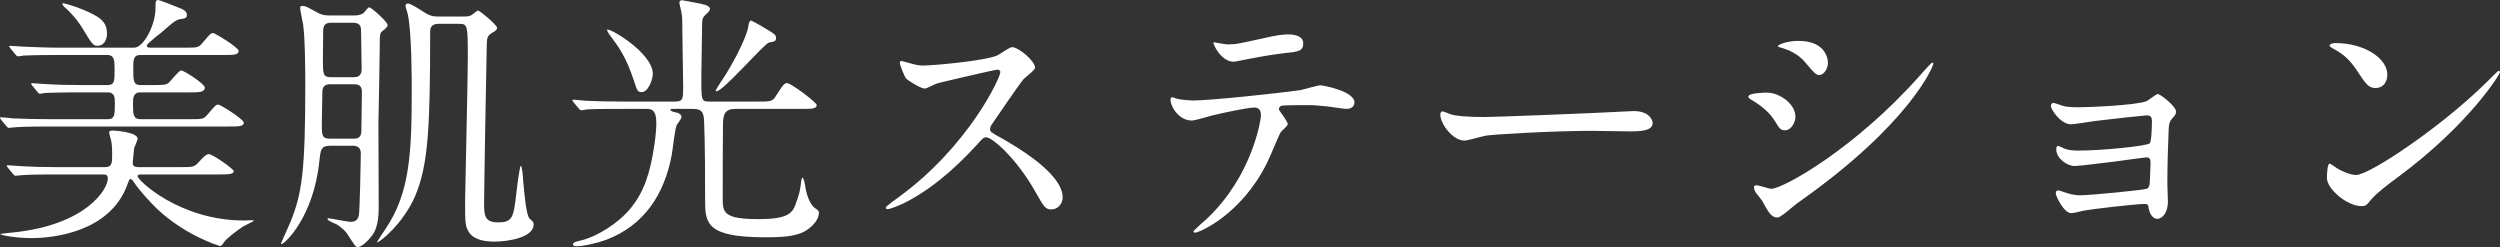
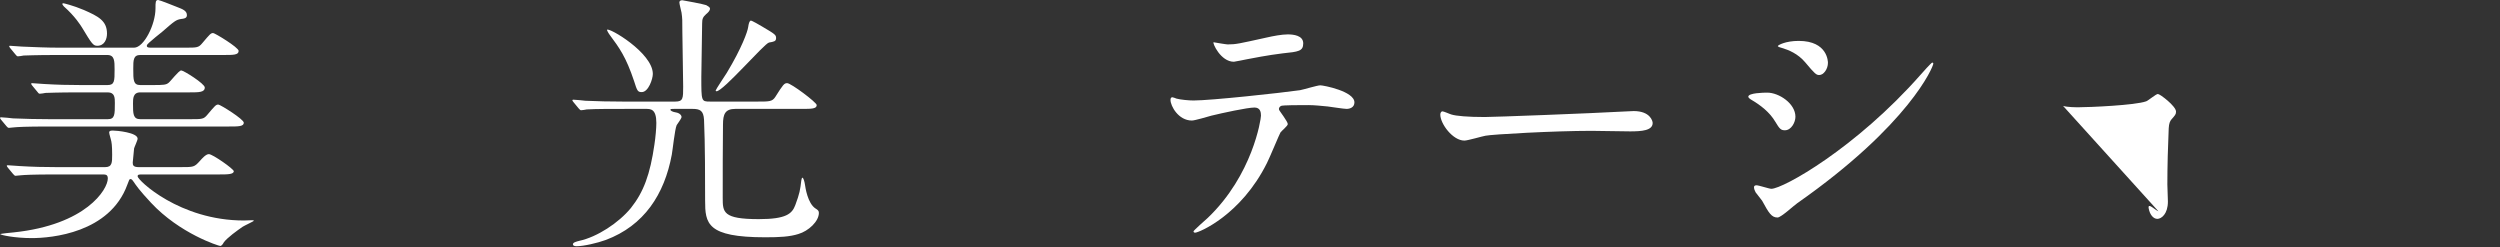
<svg xmlns="http://www.w3.org/2000/svg" id="_レイヤー_2" width="276.869" height="27.359" viewBox="0 0 276.869 27.359">
  <rect x="0" y="0" width="276.869" height="27.359" fill="#333333" stroke="none" />
  <defs>
    <style>.cls-1{fill:#fff;stroke-width:0px;}</style>
  </defs>
  <g id="_デザイン">
    <path class="cls-1" d="m20.489,5.28c1.35,0,1.5,0,1.92-.51.84-.99.93-1.11,1.2-1.11.18,0,2.82,1.59,2.82,1.98,0,.45-.6.45-1.62.45h-9.27c-.78,0-.78.57-.78,1.53,0,1.26,0,1.8.78,1.8h1.41c1.2,0,1.44-.03,1.71-.24.24-.18,1.14-1.38,1.41-1.38s2.61,1.47,2.61,1.89c0,.54-.66.54-1.68.54h-5.46c-.81,0-.81.69-.81,1.23,0,1.14,0,1.74.81,1.74h5.52c1.35,0,1.5,0,1.92-.51.84-.99.93-1.11,1.2-1.11.21,0,2.82,1.62,2.82,2.01,0,.42-.6.42-1.62.42H5.4c-2.61,0-3.48.06-3.78.09-.12,0-.54.06-.63.06-.12,0-.18-.09-.27-.18l-.6-.72c-.09-.15-.12-.15-.12-.18,0-.06.03-.09.12-.09.21,0,1.11.09,1.32.12,1.47.06,2.7.09,4.11.09h6.39c.78,0,.78-.51.78-1.8,0-.54,0-1.17-.78-1.17h-3.12c-2.61,0-3.48.06-3.78.06-.09.03-.54.09-.63.09-.12,0-.18-.09-.27-.21l-.57-.69q-.12-.15-.12-.21c0-.03.03-.06.09-.06.21,0,1.14.09,1.32.09,1.47.09,2.7.12,4.11.12h2.94c.78,0,.78-.45.78-1.71,0-.96,0-1.62-.81-1.62h-5.46c-2.64,0-3.51.06-3.81.06-.09.03-.54.09-.63.09-.09,0-.18-.09-.27-.21l-.57-.69q-.12-.15-.12-.21c0-.06.03-.06.09-.06.21,0,1.14.09,1.32.09,1.47.06,2.73.12,4.14.12h8.28c1.08,0,2.37-2.55,2.37-4.35,0-.69,0-.93.3-.93.15,0,1.8.66,2.1.78.63.24,1.08.42,1.08.9,0,.36-.36.39-.63.42-.57.09-.72.21-2.13,1.44-.24.18-1.23.99-1.41,1.17-.15.15-.27.24-.27.36,0,.21.24.21.57.21h3.66Zm-14.339,14.039c-2.64,0-3.48.06-3.81.09-.09,0-.54.06-.63.06-.09,0-.15-.09-.27-.21l-.57-.69q-.12-.15-.12-.21c0-.03.03-.06.09-.06.21,0,1.14.09,1.32.09,1.47.09,2.73.12,4.14.12h5.34c.78,0,.78-.51.78-1.38,0-1.02-.06-1.41-.15-1.71-.15-.57-.18-.63-.18-.75,0-.21.27-.21.42-.21.39,0,2.73.21,2.73.9,0,.18-.36.93-.39,1.08-.03.21-.15,1.47-.15,1.56,0,.27.03.51.66.51h4.62c1.5,0,1.53,0,2.16-.69.24-.27.66-.75.99-.75.42,0,2.76,1.65,2.76,1.89,0,.36-.72.36-1.59.36h-8.52c-.36,0-.54,0-.54.21,0,.42,4.65,4.89,11.759,4.89.15,0,.81-.03.93-.03.06,0,.18,0,.18.06s-1.05.54-1.23.66c-.57.39-1.74,1.23-2.1,1.74-.09.18-.24.39-.39.39s-4.47-1.35-7.68-4.8c-1.26-1.35-1.65-1.92-1.89-2.28-.09-.12-.21-.33-.36-.33-.15,0-.15.09-.36.63-1.95,5.34-8.4,5.91-10.59,5.91-1.83,0-3.48-.33-3.48-.45,0-.03,1.35-.18,1.47-.18,8.04-.84,10.44-4.769,10.44-5.97,0-.45-.24-.45-.66-.45h-5.13Zm4.62-14.249c-.45,0-.6-.21-1.68-2.01-.15-.24-.78-1.26-2.01-2.34-.03-.06-.18-.18-.18-.3,0-.03.09-.06.12-.06.03,0,1.08.24,2.28.75,1.56.69,2.55,1.17,2.55,2.61,0,.6-.27,1.35-1.08,1.35Z" />
-     <path class="cls-1" d="m36.66,16.139c-1.11,0-1.14.36-1.29,1.68-.63,6.21-3.84,9.21-4.2,9.21-.03,0-.06-.03-.06-.06s.9-1.98,1.05-2.37c1.29-3.15,1.65-5.669,1.65-15.149,0-.87,0-5.07-.24-6.75-.03-.24-.33-1.53-.33-1.83,0-.15.06-.21.27-.21.36,0,.63.18,1.62.72.63.36,1.08.33,1.44.33h2.67c.33,0,.66-.03.99-.24.12-.09.51-.66.66-.66.21,0,2.04,1.59,2.04,1.98q0,.24-.63.69c-.24.21-.24.51-.24,1.38,0,1.23-.12,7.379-.15,8.759,0,1.29.03,7.65.03,9.09,0,.75.03,2.37-.72,3.36-.36.48-1.11,1.29-1.62,1.29-.21,0-.27-.12-.96-1.17-.21-.39-.54-.81-1.32-1.32-.15-.09-1.05-.42-1.05-.6,0-.09.12-.09.15-.09.21,0,2.04.39,2.43.39.75,0,.84-.51.9-.75.09-.54.21-5.94.21-6.81,0-.45-.15-.87-.9-.87h-2.4Zm-.03-6.81c-.3,0-.93,0-.93.84,0,.54-.06,2.97-.06,3.48,0,1.35,0,1.71.93,1.71h2.55c.3,0,.9,0,.9-.84,0-.69.06-3.749.06-4.379,0-.81-.6-.81-.93-.81h-2.52Zm.06-6.81c-.27,0-.9,0-.9.84,0,.51-.03,2.729-.03,3.18,0,1.68,0,2.01.9,2.01h2.49c.27,0,.9,0,.9-.87,0-.66-.06-3.54-.06-4.11,0-.51,0-1.05-.9-1.05h-2.4Zm14.729-.69c.24,0,.54,0,.84-.18.09-.06.57-.48.69-.48.18,0,2.1,1.59,2.1,1.92,0,.18-.09.3-.54.54-.57.33-.57.63-.6,1.26-.03,1.02-.3,16.23-.3,17.669,0,1.38.12,2.07,1.56,2.07,1.62,0,1.71-.6,2.01-3.21.06-.51.36-3.06.51-3.06.12,0,.24,1.29.24,1.56.18,1.95.36,3.99.75,4.32.36.33.42.36.42.63,0,1.41-2.76,1.89-4.35,1.89-.93,0-2.25-.15-2.82-1.05-.42-.69-.42-.99-.42-3.6,0-.69.3-13.319.3-15.749,0-3.57-.03-3.72-.96-3.72h-2.31c-.9,0-.9.66-.9.9,0,10.65-.21,14.79-1.68,18.209-1.35,3.09-3.93,5.1-4.2,5.1-.09,0,.87-1.41.96-1.53,2.67-3.99,2.88-8.31,2.88-15.449,0-.96,0-6.42-.45-8.34-.03-.15-.24-.75-.24-.87,0-.18.09-.27.27-.27.39,0,1.83,1.02,2.13,1.17.54.27.87.27,1.2.27h2.91Z" />
    <path class="cls-1" d="m74.639,12.06c-.3,0-.39,0-.39.09,0,.12.24.24.6.3.39.06.63.3.63.51,0,.18-.48.78-.54.9-.21.48-.45,2.82-.54,3.27-.81,4.379-3.06,7.859-7.32,9.449-.9.33-2.43.69-3.24.69-.27,0-.39-.09-.39-.21,0-.21.36-.3.72-.39,1.95-.42,4.35-1.98,5.7-3.63,1.41-1.77,2.13-3.72,2.61-7.05.12-.78.21-1.8.21-2.37,0-1.56-.63-1.56-1.17-1.56h-1.59c-2.37,0-3.9,0-4.95.06-.09.03-.54.09-.63.09-.09,0-.15-.09-.27-.21l-.57-.69c-.06-.09-.12-.15-.12-.18,0-.06.03-.09.09-.09.21,0,1.14.09,1.35.12,1.35.06,2.7.09,4.11.09h5.85c.87,0,.87-.36.87-1.65,0-.96-.09-5.19-.09-6.06,0-1.35,0-1.47-.09-2.13-.03-.18-.24-.96-.24-1.14,0-.18.15-.24.33-.24.12,0,2.43.45,2.64.54.15.09.42.21.42.39,0,.24-.24.45-.42.6-.36.33-.45.51-.45,1.05,0,.93-.09,5.07-.09,5.91,0,2.7,0,2.73.96,2.73h5.31c1.26,0,1.59,0,1.92-.51.87-1.38.99-1.53,1.32-1.53.42,0,3.27,2.13,3.27,2.43,0,.42-.6.42-1.62.42h-7.38c-1.14,0-1.38.57-1.38,1.74-.03,1.29-.03,6.6-.03,8.1,0,1.59,0,2.37,3.99,2.37,3.06,0,3.69-.6,4.05-1.56.48-1.29.54-1.68.66-2.7.03-.15.06-.33.12-.33.12,0,.24.42.3.84.03.18.27,2.01,1.17,2.58.24.15.36.24.36.48,0,.93-1.14,2.01-2.28,2.34-.96.3-2.04.36-3.66.36-6.48,0-6.66-1.53-6.66-4.08,0-2.13,0-6.39-.12-8.94-.06-1.02-.45-1.2-1.29-1.2h-2.04Zm-2.34-3.87c0,.54-.48,2.01-1.23,2.01-.45,0-.51-.15-.84-1.2-.9-2.7-1.65-3.72-2.7-5.13-.18-.24-.33-.54-.3-.57.18-.3,5.07,2.55,5.07,4.89Zm12.06-5.28c1.53.9,1.59.96,1.59,1.32,0,.36-.27.39-.78.48-.51.09-5.07,5.4-5.82,5.4-.03,0-.09-.03-.09-.09,0-.09,1.08-1.71,1.23-1.95,1.65-2.729,2.31-4.59,2.37-5.07.06-.39.12-.63.27-.72.12-.03,1.02.51,1.23.63Z" />
-     <path class="cls-1" d="m110.429,7.71c-.21,0-6.51,1.47-6.66,1.53-.21.06-1.14.57-1.35.57-.45,0-1.86-.9-2.04-1.08-.21-.21-.72-1.53-.72-1.74,0-.15.03-.24.18-.24.03,0,.69.18.78.21.93.27,1.29.3,1.59.3,1.02,0,6.66-.48,8.22-1.11.27-.12,1.38-.93,1.65-.93.72,0,2.55,1.53,2.55,2.28,0,.27-1.11,1.08-1.29,1.29-.6.72-2.97,4.23-3.45,4.92-.12.15-.24.36-.24.6,0,.27.06.33,1.32,1.02,1.35.78,6.72,3.81,6.72,6.54,0,.69-.54,1.32-1.23,1.32s-.81-.21-1.86-2.07c-2.07-3.63-4.71-5.91-5.37-5.91-.3,0-.39.09-1.05.84-1.05,1.11-4.11,4.47-8.01,6.419-.81.39-1.62.69-1.86.69-.06,0-.21,0-.21-.18,0-.12,1.2-.99,1.38-1.11,7.83-5.67,11.399-13.44,11.31-13.919-.06-.24-.3-.24-.36-.24Z" />
    <path class="cls-1" d="m142.619,13.739c0,.21-.72.78-.81.93-.09.12-1.23,2.88-1.5,3.39-2.88,5.79-7.56,7.71-7.95,7.71-.12,0-.18-.06-.18-.15,0-.09,1.35-1.29,1.59-1.5,4.95-4.74,5.88-10.889,5.88-11.31,0-.36-.06-.9-.72-.9-.78,0-3.54.6-4.77.9-.33.09-1.83.54-2.16.54-1.5,0-2.37-1.62-2.37-2.28,0-.18.06-.3.21-.3.06,0,.39.12.45.15.42.12,1.38.21,1.89.21,1.92,0,9.69-.84,11.79-1.14.36-.06,1.92-.54,2.25-.54.36,0,3.78.66,3.78,1.89,0,.54-.48.72-.87.72-.33,0-1.8-.24-2.1-.27-.63-.06-1.47-.15-2.13-.15-1.02,0-2.82,0-3.03.09-.21.12-.27.3-.21.45.03.09.96,1.29.96,1.56Zm-6.66-8.82c.93,0,1.26-.09,4.26-.75.78-.18,1.74-.36,2.4-.36.63,0,1.71.12,1.71.99,0,.87-.51.93-2.28,1.11-1.53.18-3.54.57-3.99.66-.15.03-1.32.27-1.41.27-1.47,0-2.4-2.1-2.25-2.16.18.03,1.38.24,1.56.24Z" />
    <path class="cls-1" d="m180.269,12.33c.18,0,.51-.03.66-.03,1.83,0,2.1,1.11,2.1,1.32,0,.84-1.23.93-2.49.93-.69,0-3.69-.06-4.29-.06-4.14,0-11.01.39-11.729.54-.36.06-1.98.54-2.34.54-1.29,0-2.67-1.86-2.67-2.88,0-.18.09-.36.24-.36.15,0,.87.33,1.02.36.51.15,1.74.27,3.66.27.99,0,11.46-.39,15.839-.63Z" />
    <path class="cls-1" d="m198.84,12.929c0,.6-.45,1.5-1.17,1.5-.45,0-.6-.18-1.05-.93-.63-1.08-1.65-1.86-2.73-2.49-.09-.06-.27-.18-.27-.3,0-.42,1.71-.45,2.1-.45,1.29,0,3.12,1.2,3.12,2.67Zm-3.69,9.3c-.09-.15-.63-.78-.72-.93s-.18-.39-.18-.57c0-.12.09-.21.27-.21.27,0,1.41.39,1.65.39,1.29,0,9.36-4.5,16.529-12.63.15-.18,1.2-1.35,1.29-1.35.06,0,.12.03.12.12,0,.33-2.64,6.75-15.059,15.45-.36.24-1.8,1.59-2.19,1.59-.66,0-.96-.48-1.71-1.86Zm7.29-15.27c0,.69-.48,1.35-.96,1.35-.33,0-.48-.12-1.56-1.41-.81-.96-1.86-1.38-2.58-1.59-.12-.03-.45-.12-.45-.21s.84-.57,2.31-.57c3.24,0,3.24,2.34,3.24,2.43Z" />
-     <path class="cls-1" d="m228.48,11.729c.48.15,1.41.15,1.74.15,1.11,0,6.24-.21,7.47-.66.24-.09,1.08-.81,1.29-.81.24,0,2.01,1.35,2.01,1.95,0,.3-.09.39-.51.87-.15.18-.27.42-.3.99-.09,1.98-.15,4.23-.15,6.21,0,.3.06,1.62.06,1.89,0,1.38-.72,1.92-1.17,1.92s-.84-.48-.96-1.17c-.06-.39-.06-.48-.48-.48-.99,0-5.79.57-6.6.72-.24.03-1.17.3-1.5.3-.81,0-1.71-1.92-1.71-2.16,0-.12.03-.36.27-.36.09,0,.18.03.99.3.12.03.69.24,1.44.24,1.2,0,7.11-.6,7.38-.72.33-.18.33-.45.36-1.29,0-.24.06-1.5.06-1.62,0-.39-.12-.57-.48-.57-.12,0-2.28.3-3.39.45-.81.09-4.02.51-4.53.51-.84,0-2.04-.84-2.04-1.83,0-.3.06-.39.21-.39.09,0,.45.18.72.3.36.15.87.21,1.5.21,2.67,0,7.65-.51,7.92-.81.21-.24.24-2.01.24-2.43,0-.51-.15-.66-.6-.66-.18,0-3.6.36-5.76.63-.42.06-2.25.36-2.61.36-1.11,0-2.22-1.62-2.22-2.04,0-.18.15-.33.27-.33s.72.21,1.08.33Z" />
-     <path class="cls-1" d="m265.559,19.619c-.78.57-2.31,1.71-2.94,2.46-.57.69-.63.75-1.08.75-1.62,0-3.84-1.92-3.84-3.12,0-.21.03-1.59.3-1.59.12,0,.78.51.9.57.39.24,1.38.69,2.04.69,1.47,0,9.419-5.31,14.399-10.229.48-.48,1.32-1.32,1.38-1.32s.15.09.15.15c0,.27-3.51,5.88-11.31,11.64Zm-2.46-9.87c-.81,0-1.11-.48-2.1-1.98-1.02-1.53-1.89-1.98-2.73-2.46-.12-.06-.27-.15-.27-.27s.24-.27.66-.27c3.21,0,5.73,1.71,5.73,3.48,0,.9-.51,1.5-1.29,1.5Z" />
+     <path class="cls-1" d="m228.48,11.729c.48.15,1.41.15,1.74.15,1.11,0,6.24-.21,7.47-.66.24-.09,1.08-.81,1.29-.81.24,0,2.01,1.35,2.01,1.95,0,.3-.09.39-.51.87-.15.18-.27.42-.3.99-.09,1.98-.15,4.23-.15,6.21,0,.3.06,1.62.06,1.89,0,1.38-.72,1.92-1.17,1.92s-.84-.48-.96-1.17s.72.21,1.08.33Z" />
  </g>
</svg>